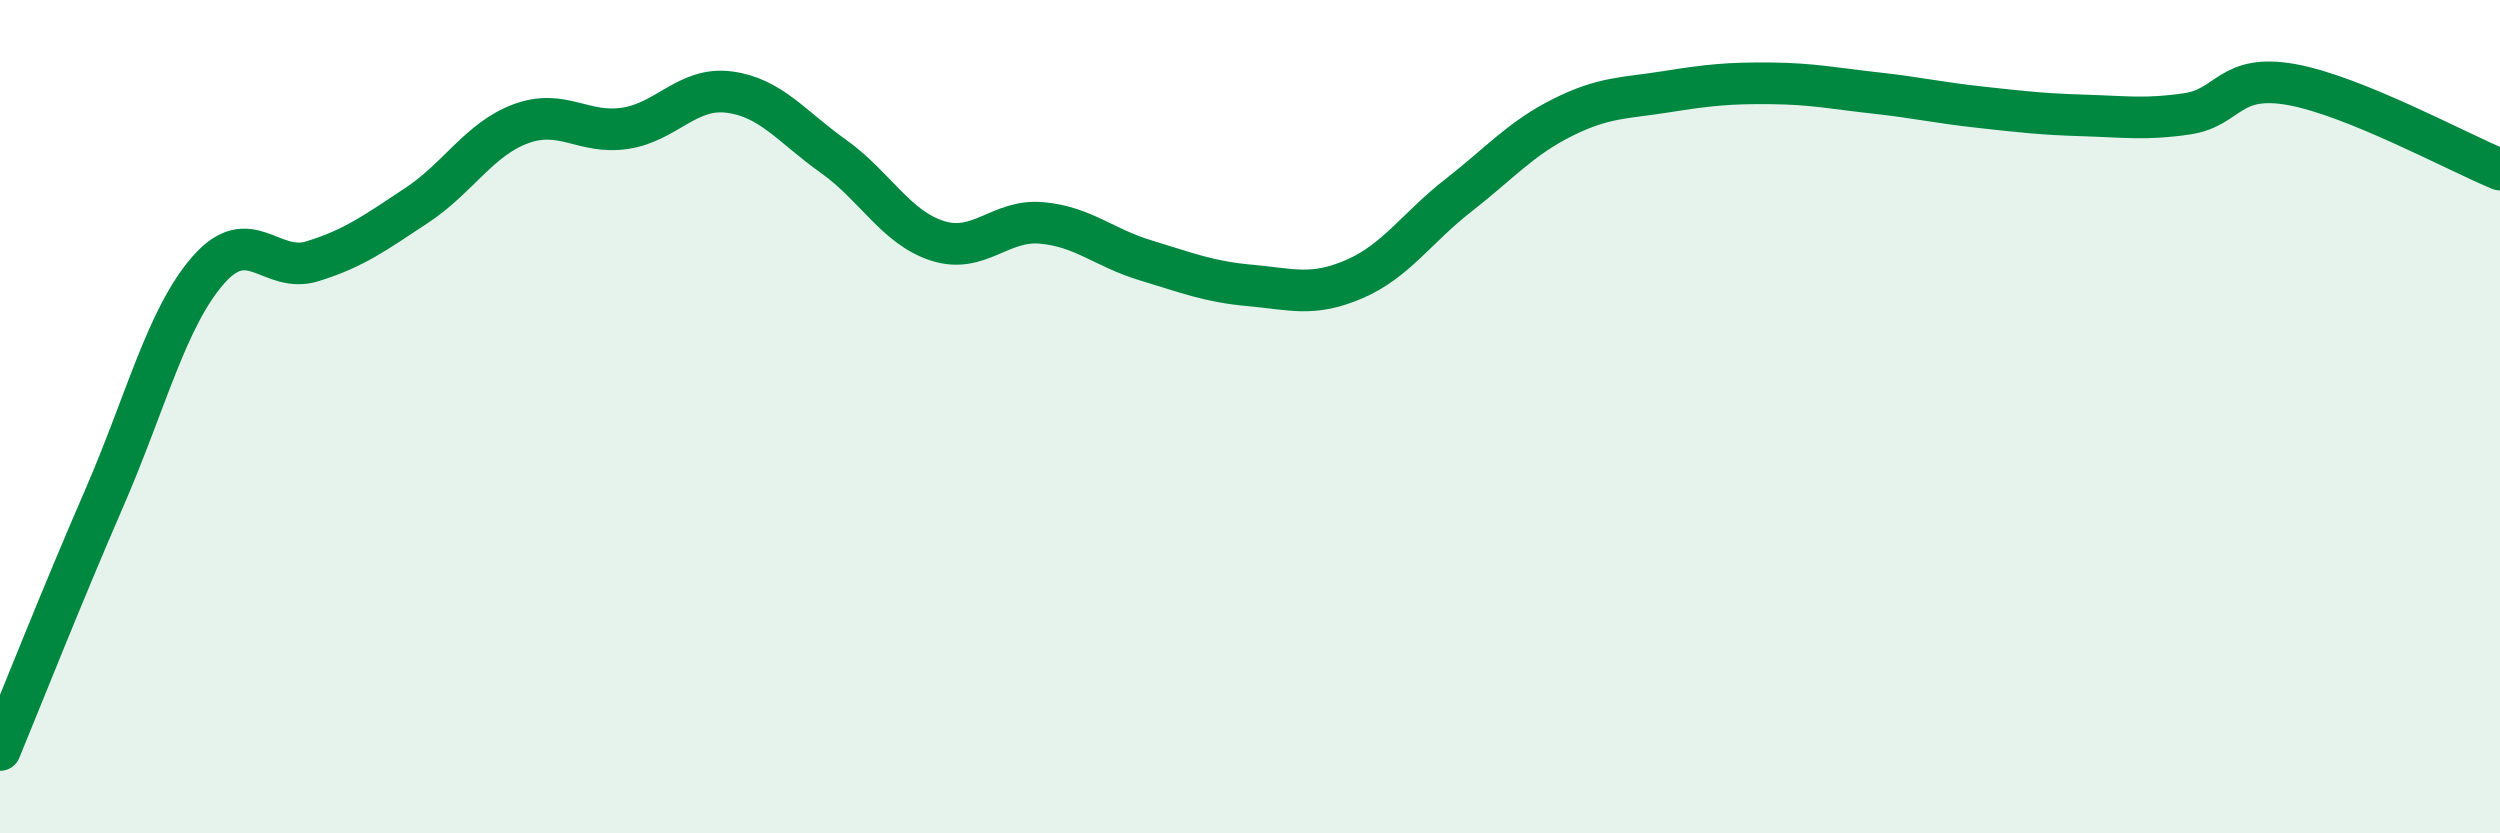
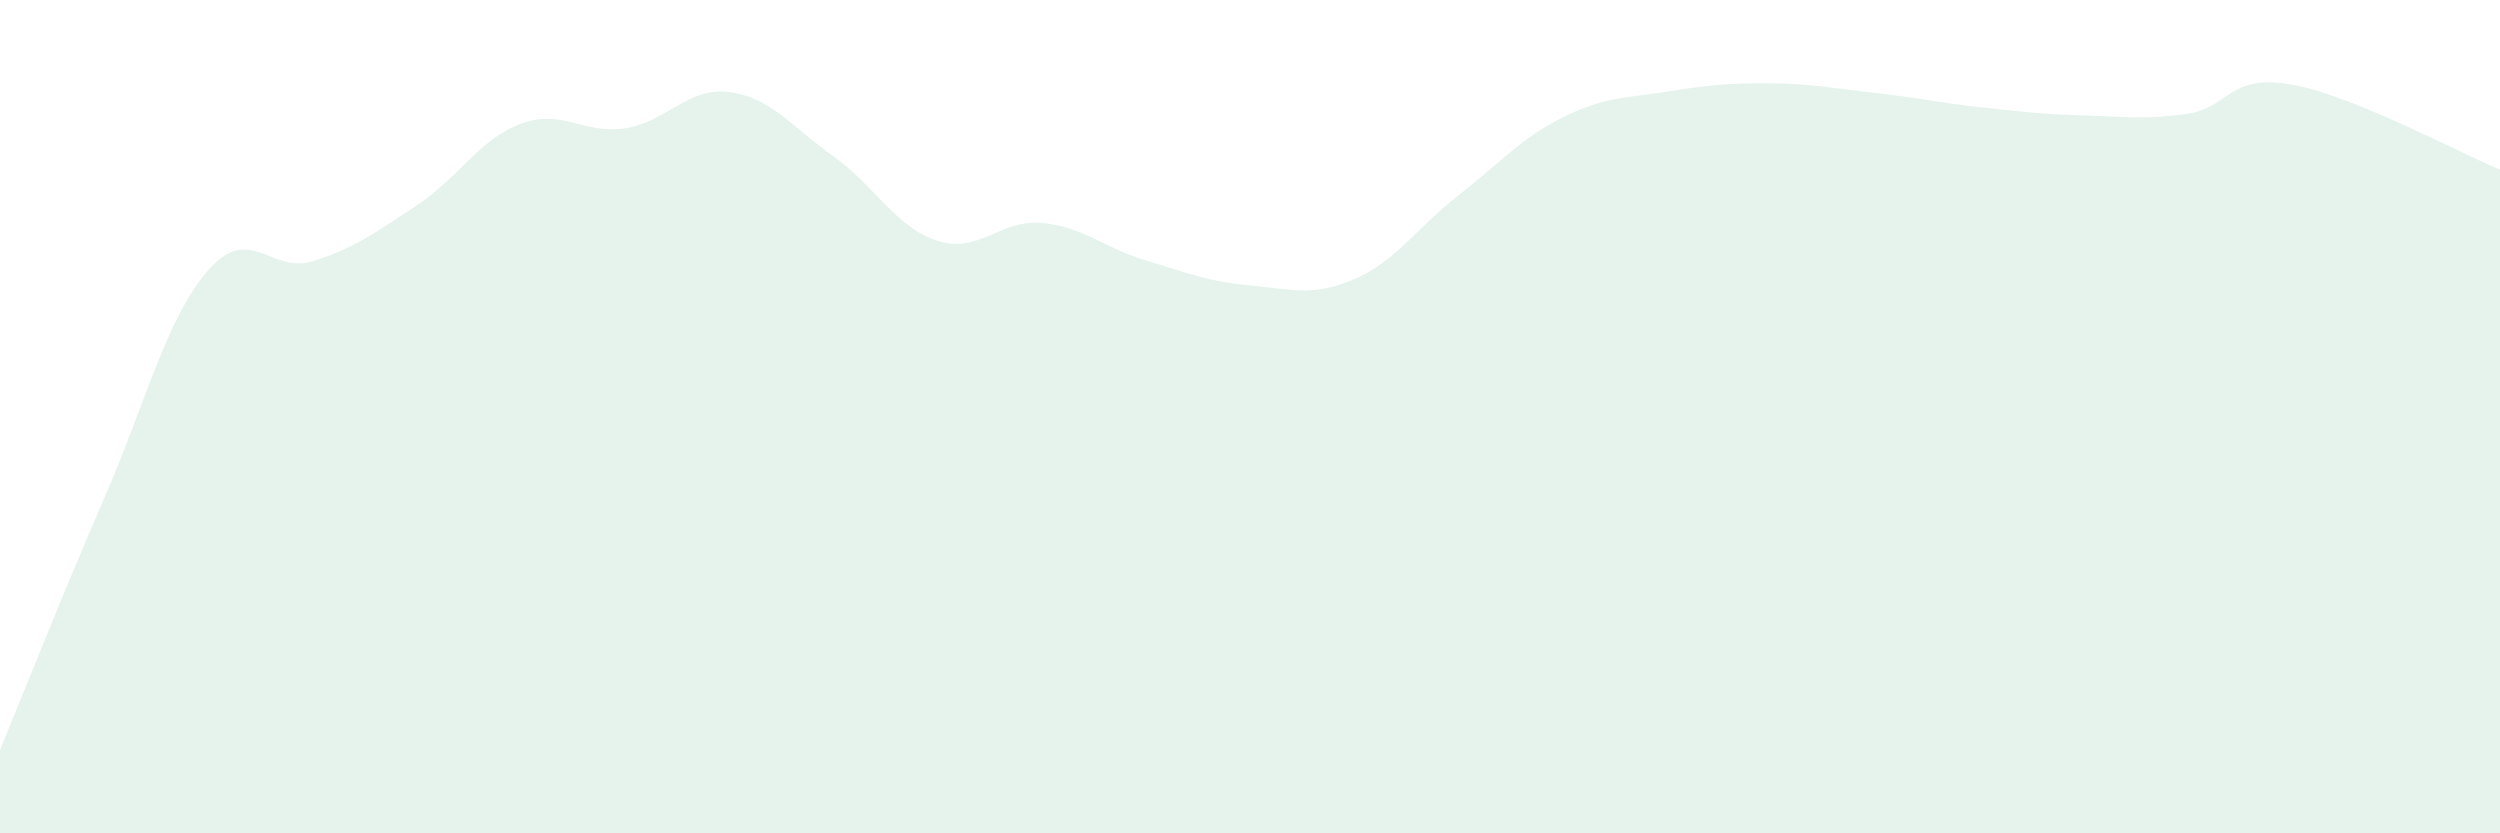
<svg xmlns="http://www.w3.org/2000/svg" width="60" height="20" viewBox="0 0 60 20">
  <path d="M 0,18 C 0.5,16.79 1.5,14.26 2.5,11.96 C 3.5,9.66 4,7.62 5,6.48 C 6,5.34 6.5,6.58 7.5,6.27 C 8.5,5.96 9,5.59 10,4.93 C 11,4.27 11.5,3.34 12.5,2.97 C 13.5,2.6 14,3.23 15,3.08 C 16,2.93 16.5,2.08 17.5,2.21 C 18.5,2.34 19,3.04 20,3.75 C 21,4.46 21.5,5.46 22.5,5.78 C 23.5,6.1 24,5.26 25,5.35 C 26,5.44 26.5,5.95 27.5,6.25 C 28.5,6.55 29,6.76 30,6.85 C 31,6.94 31.5,7.13 32.5,6.7 C 33.5,6.27 34,5.47 35,4.69 C 36,3.91 36.5,3.32 37.5,2.82 C 38.5,2.32 39,2.36 40,2.2 C 41,2.04 41.5,1.99 42.5,2 C 43.5,2.01 44,2.12 45,2.23 C 46,2.34 46.5,2.46 47.5,2.57 C 48.5,2.68 49,2.74 50,2.77 C 51,2.8 51.5,2.88 52.5,2.73 C 53.5,2.58 53.5,1.76 55,2.03 C 56.5,2.3 59,3.66 60,4.07L60 20L0 20Z" fill="#008740" opacity="0.1" stroke-linecap="round" stroke-linejoin="round" />
-   <path d="M 0,18 C 0.5,16.79 1.5,14.26 2.5,11.96 C 3.5,9.66 4,7.62 5,6.48 C 6,5.34 6.5,6.58 7.5,6.27 C 8.5,5.96 9,5.59 10,4.93 C 11,4.27 11.5,3.34 12.5,2.97 C 13.5,2.6 14,3.23 15,3.08 C 16,2.93 16.5,2.08 17.5,2.21 C 18.5,2.34 19,3.04 20,3.75 C 21,4.46 21.5,5.46 22.5,5.78 C 23.5,6.1 24,5.26 25,5.35 C 26,5.44 26.5,5.95 27.5,6.25 C 28.5,6.55 29,6.76 30,6.85 C 31,6.94 31.5,7.13 32.5,6.7 C 33.5,6.27 34,5.47 35,4.69 C 36,3.91 36.5,3.32 37.5,2.82 C 38.5,2.32 39,2.36 40,2.2 C 41,2.04 41.5,1.99 42.5,2 C 43.5,2.01 44,2.12 45,2.23 C 46,2.34 46.5,2.46 47.5,2.57 C 48.5,2.68 49,2.74 50,2.77 C 51,2.8 51.5,2.88 52.5,2.73 C 53.5,2.58 53.5,1.76 55,2.03 C 56.5,2.3 59,3.66 60,4.07" stroke="#008740" stroke-width="1" fill="none" stroke-linecap="round" stroke-linejoin="round" />
</svg>